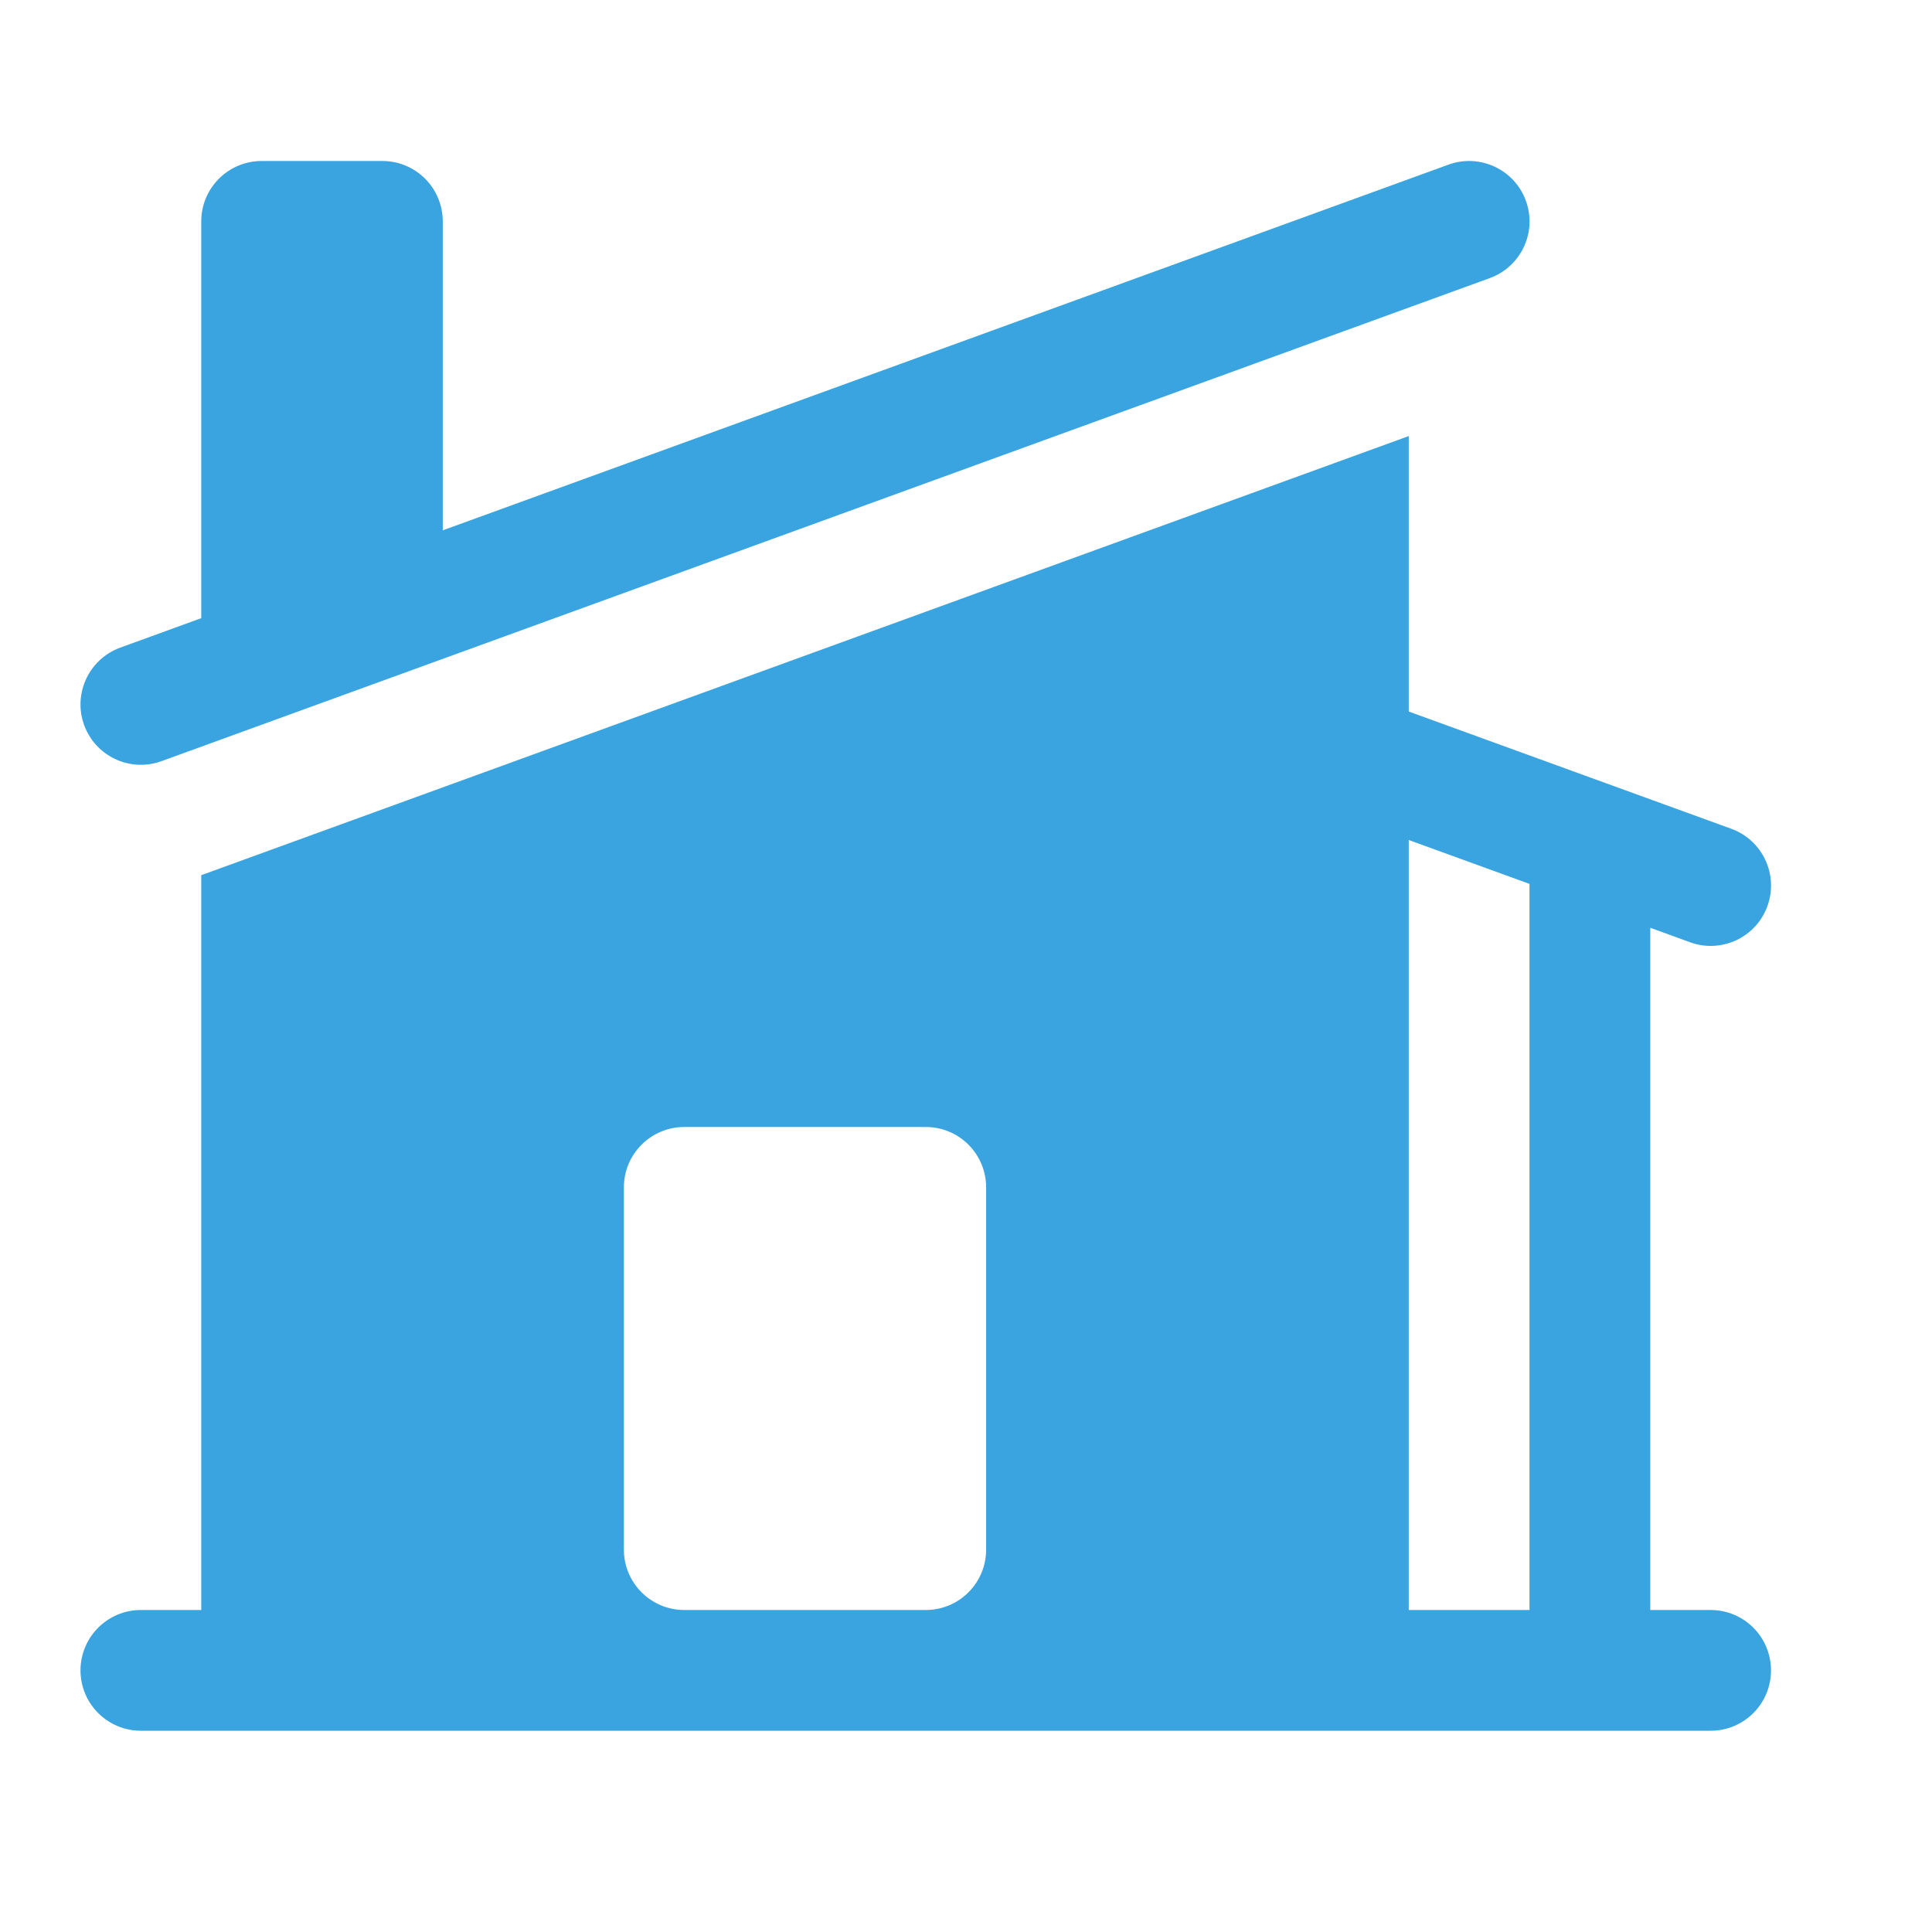
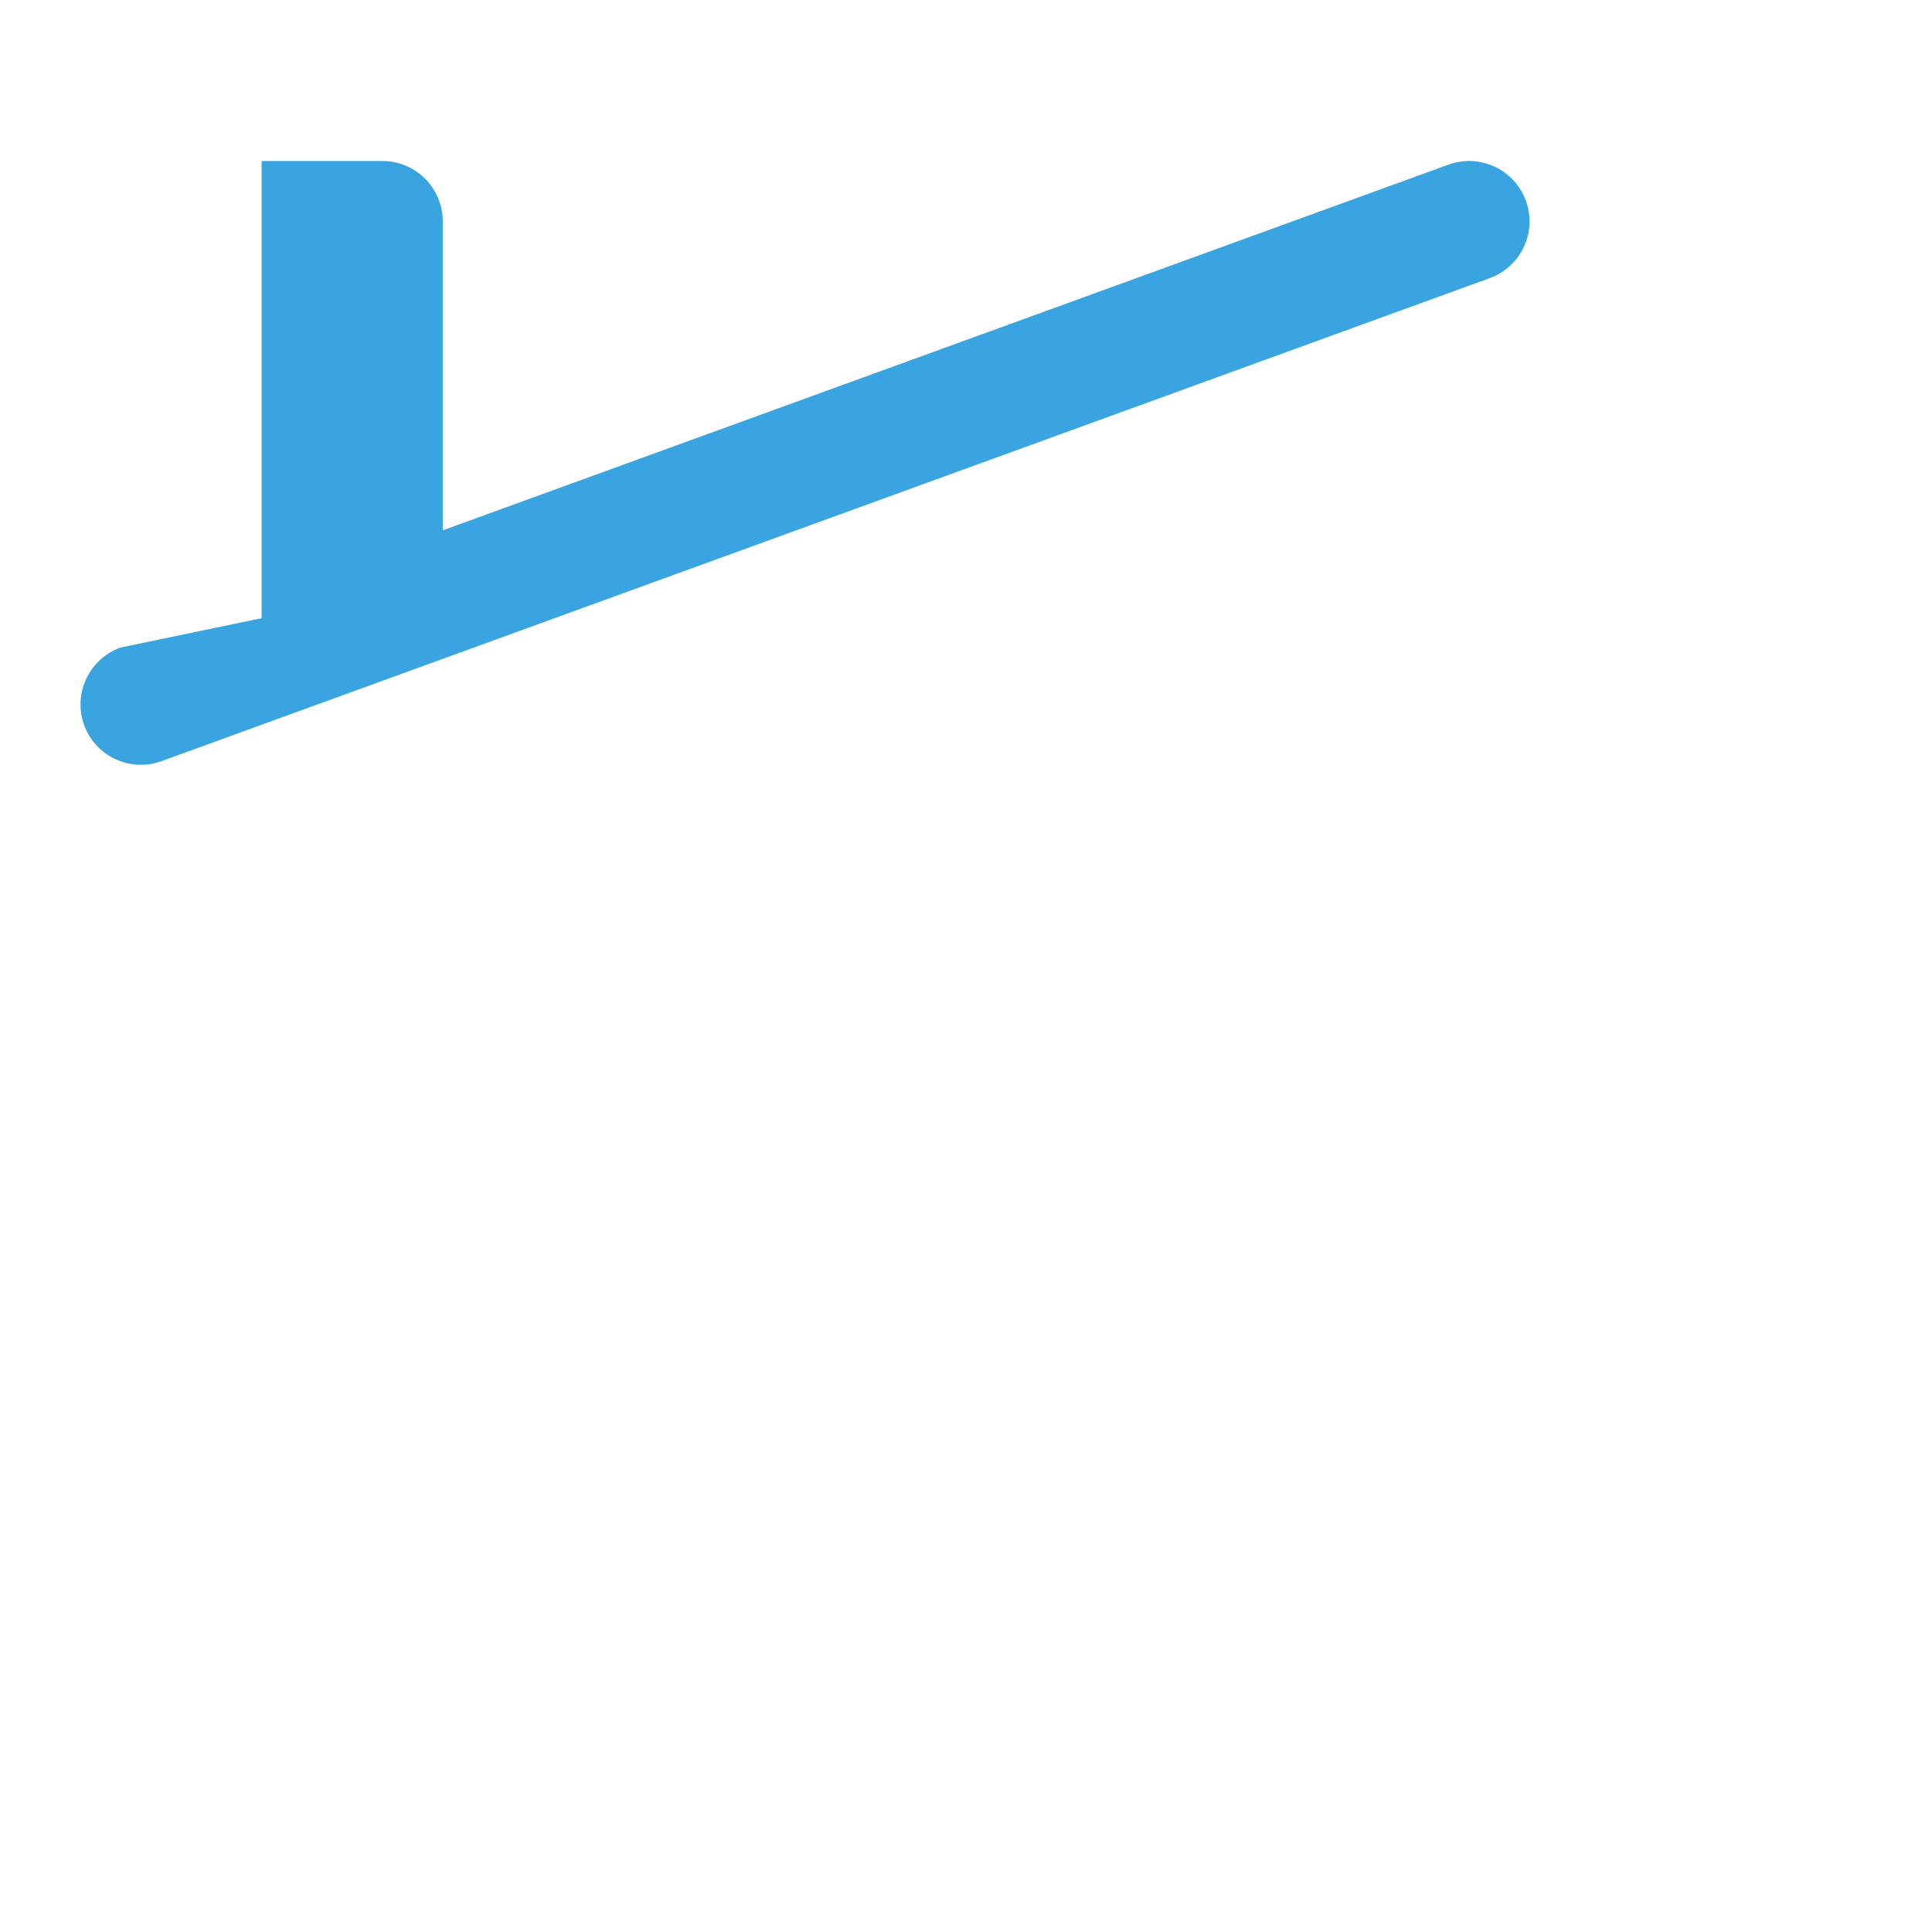
<svg xmlns="http://www.w3.org/2000/svg" width="24" height="24" viewBox="0 0 24 24" fill="none">
-   <path d="M18.506 3.455C18.896 3.313 19.097 2.883 18.955 2.494C18.814 2.105 18.383 1.904 17.994 2.045L5.5 6.588V2.75C5.5 2.336 5.165 2 4.75 2H3.25C2.836 2 2.5 2.336 2.5 2.75V7.679L1.494 8.045C1.105 8.187 0.904 8.617 1.045 9.007C1.187 9.396 1.617 9.597 2.007 9.455L18.506 3.455Z" fill="#39A4E0" />
-   <path fill-rule="evenodd" clip-rule="evenodd" d="M2.519 10.865L17.5 5.417V8.839L21.506 10.295C21.896 10.437 22.097 10.867 21.955 11.257C21.814 11.646 21.383 11.847 20.994 11.705L20.5 11.525V20H21.25C21.665 20 22 20.336 22 20.75C22 21.164 21.665 21.5 21.25 21.5H1.75C1.336 21.5 1 21.164 1 20.75C1 20.336 1.336 20 1.75 20H2.5V10.871L2.519 10.865ZM17.5 20V10.435L19 10.98V20H17.5ZM8.5 14C8.086 14 7.75 14.336 7.75 14.75V19.25C7.75 19.664 8.086 20 8.5 20H11.5C11.915 20 12.25 19.664 12.25 19.25V14.75C12.25 14.336 11.915 14 11.5 14H8.5Z" fill="#39A4E0" />
+   <path d="M18.506 3.455C18.896 3.313 19.097 2.883 18.955 2.494C18.814 2.105 18.383 1.904 17.994 2.045L5.5 6.588V2.75C5.5 2.336 5.165 2 4.75 2H3.25V7.679L1.494 8.045C1.105 8.187 0.904 8.617 1.045 9.007C1.187 9.396 1.617 9.597 2.007 9.455L18.506 3.455Z" fill="#39A4E0" />
</svg>